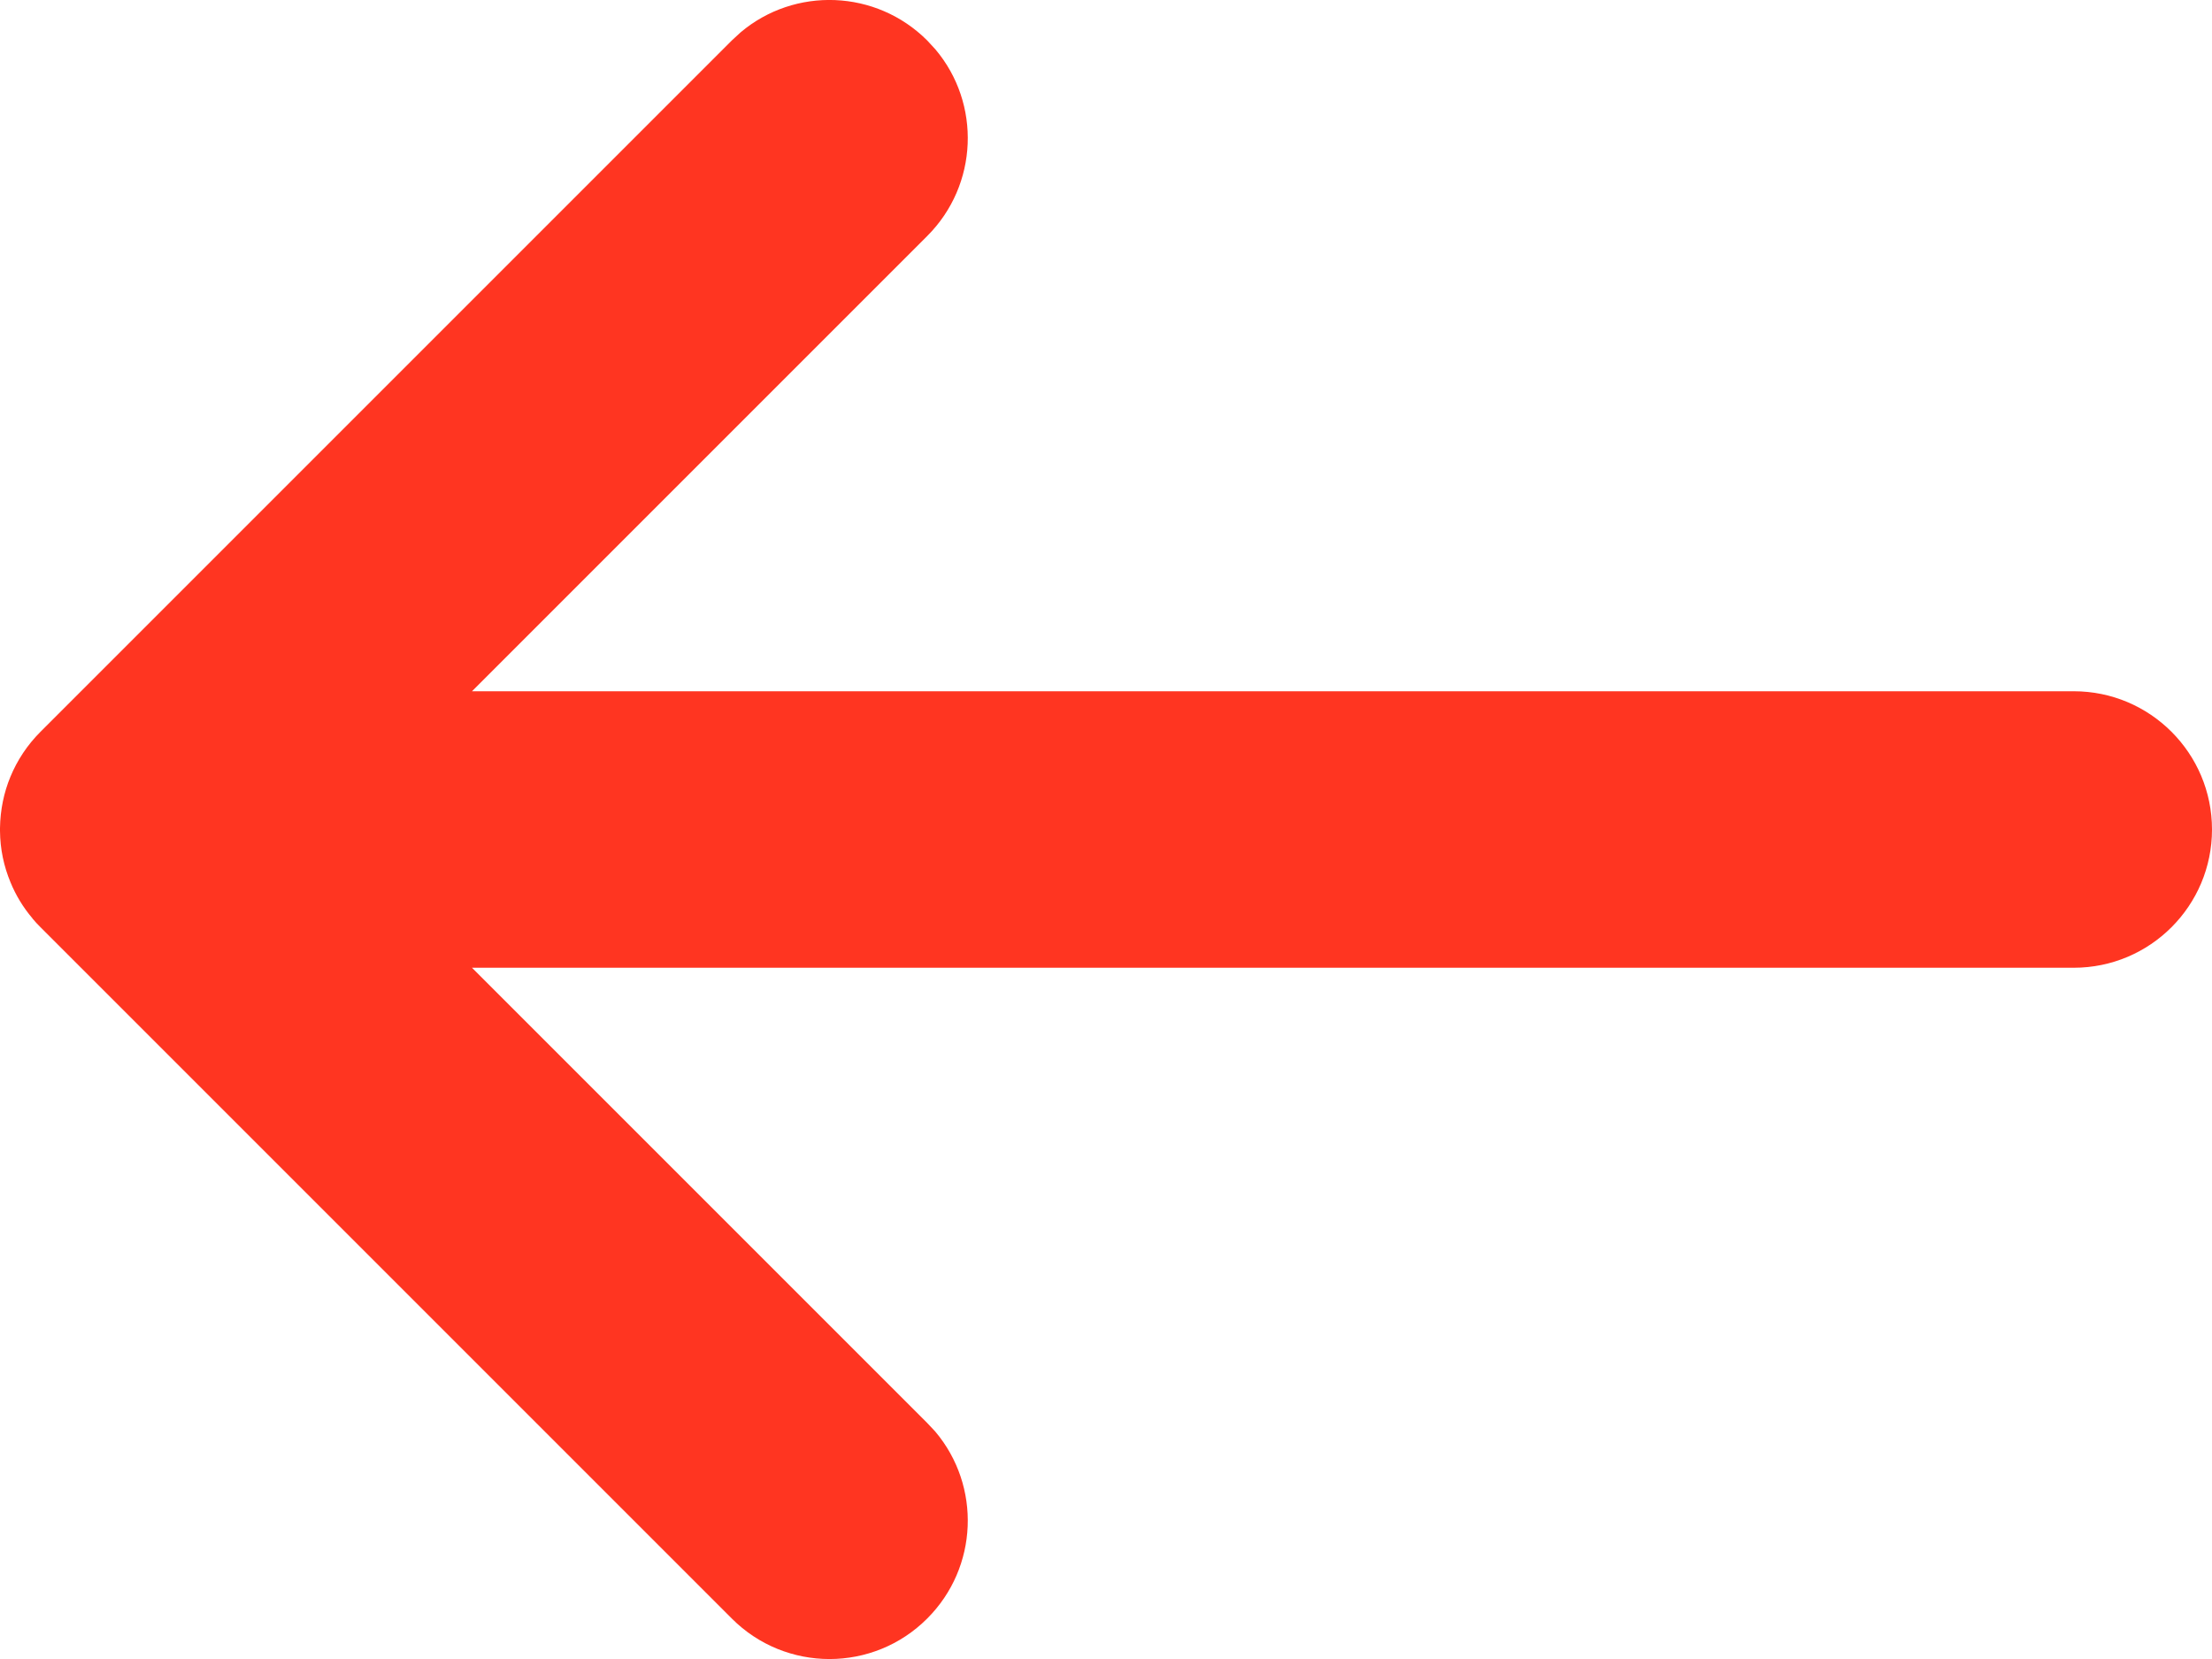
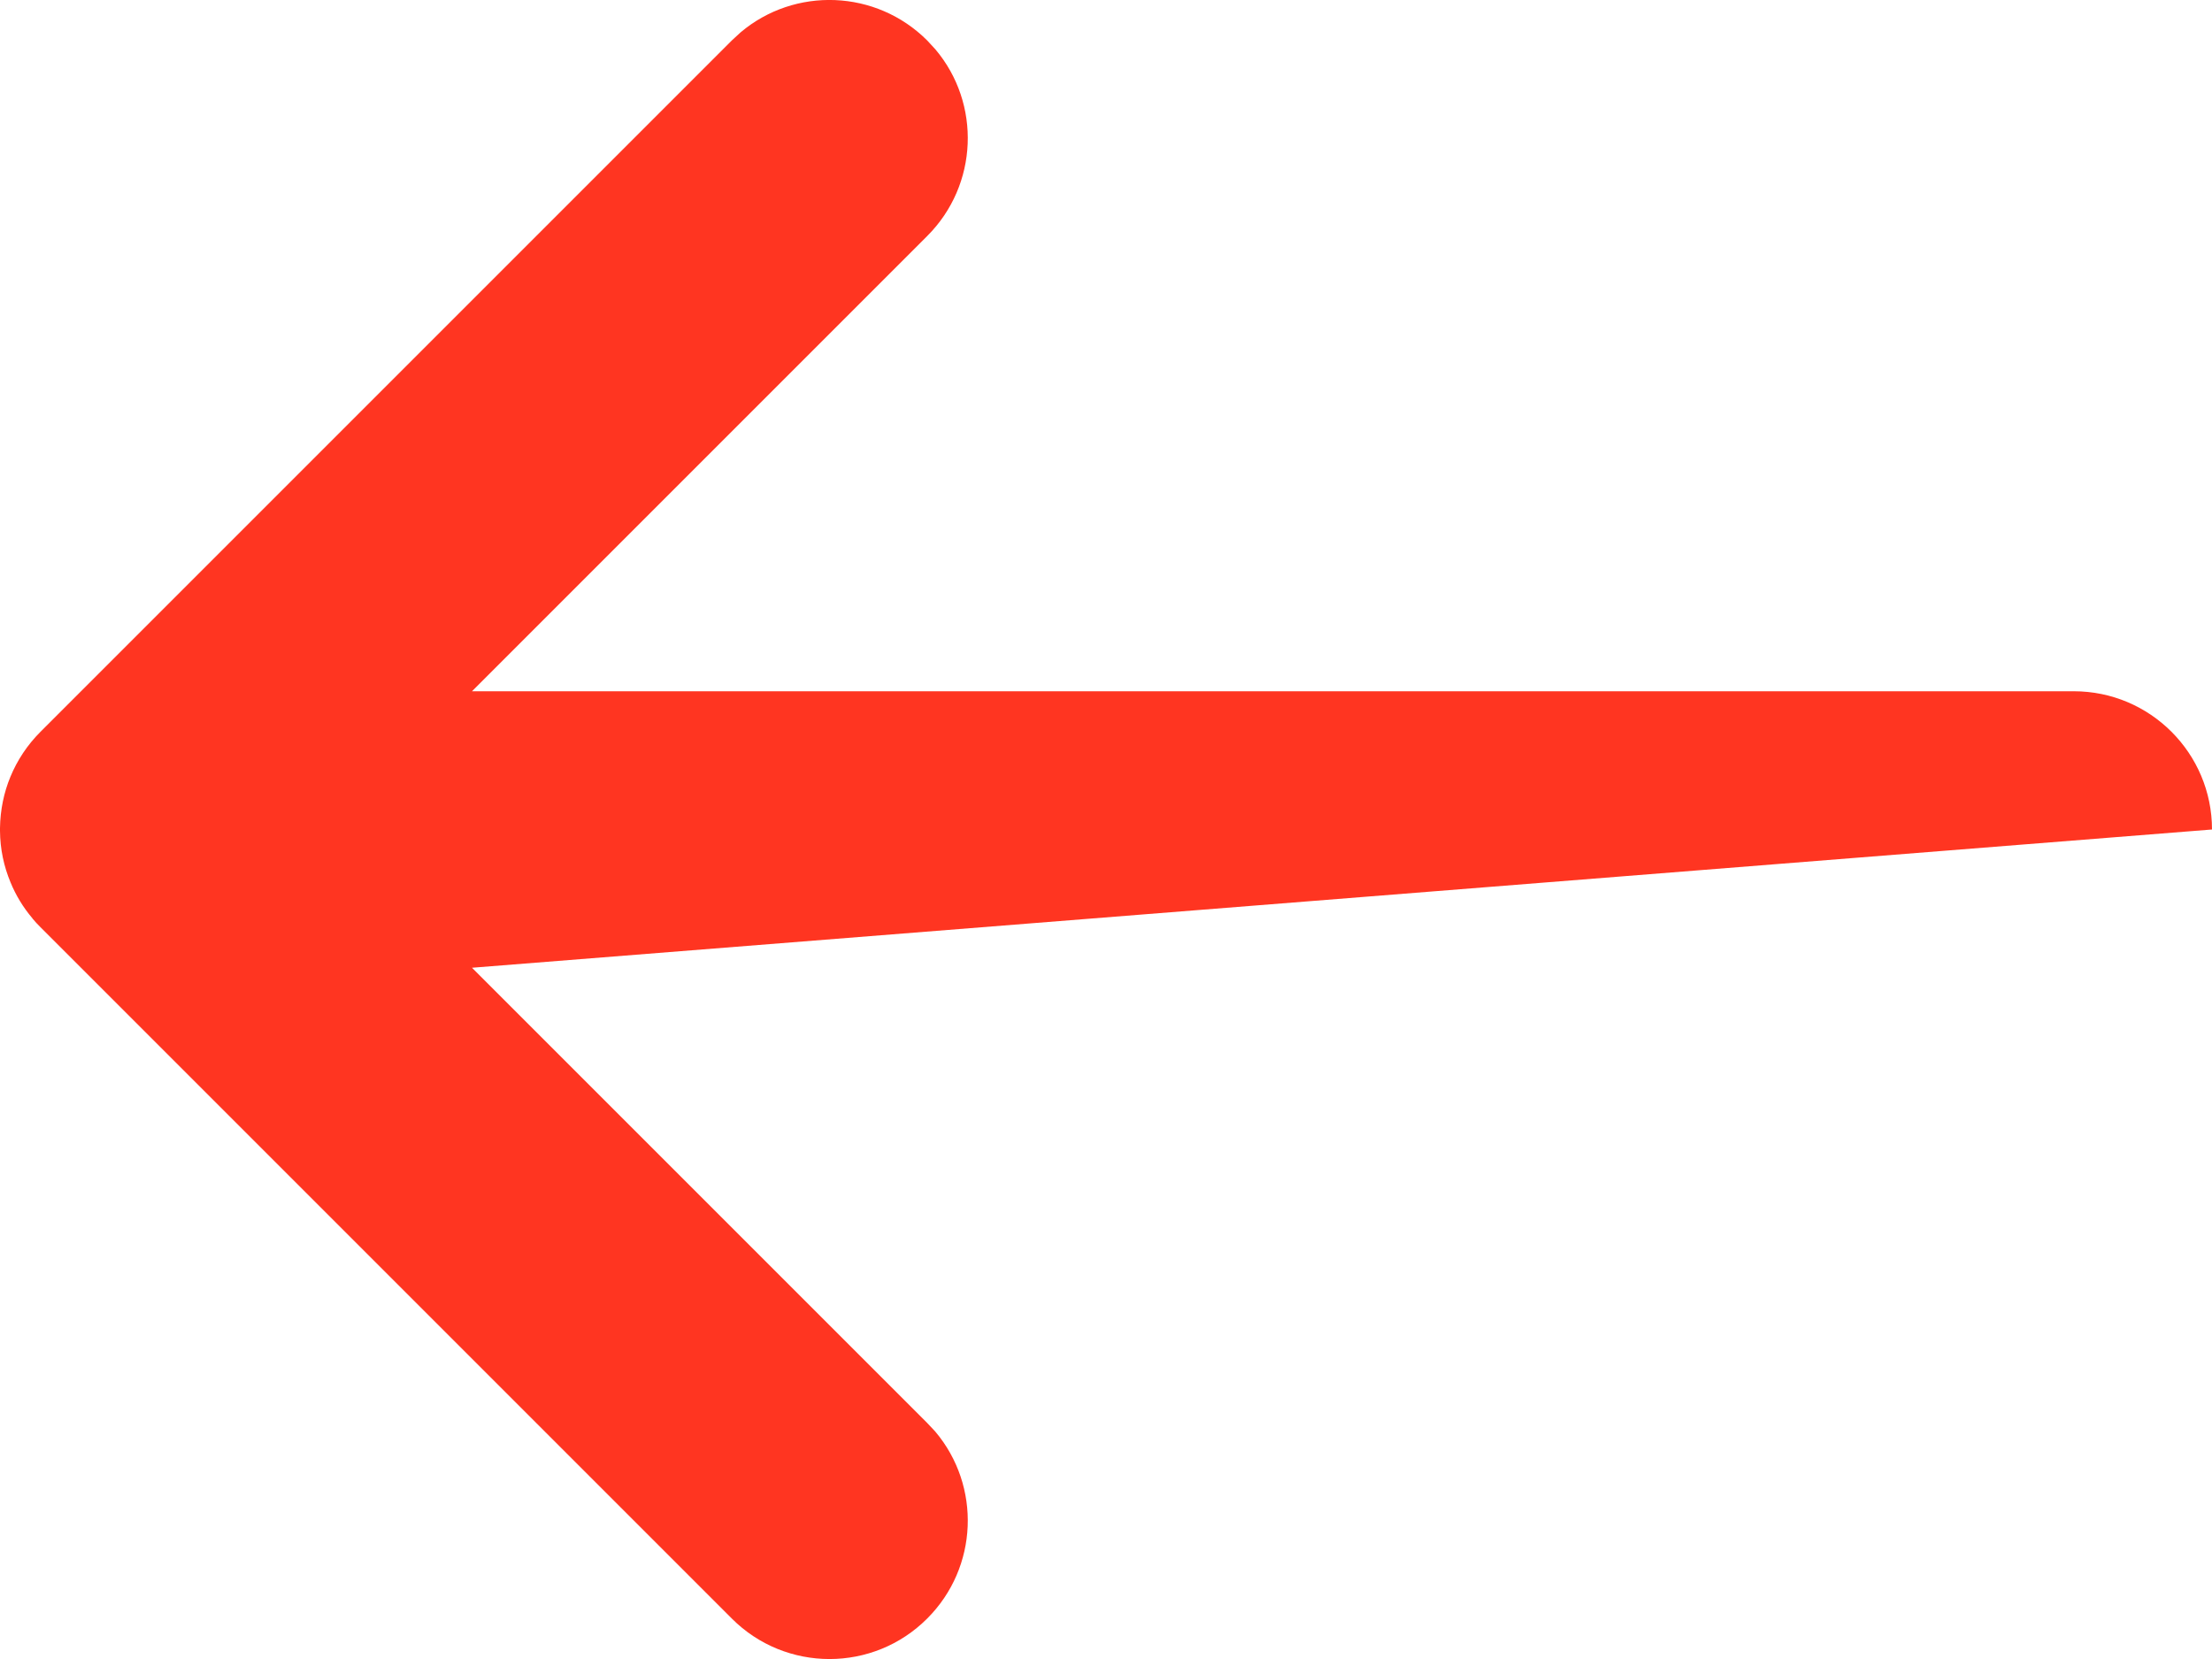
<svg xmlns="http://www.w3.org/2000/svg" width="16px" height="12px" viewBox="0 0 16 12" version="1.1">
  <title>Group</title>
  <g id="Page-1" stroke="none" stroke-width="1" fill="none" fill-rule="evenodd">
    <g id="Group" transform="translate(8, 6) scale(-1, 1) translate(-8, -6) translate(0, -0)" fill="#FF3521" fill-rule="nonzero">
-       <path d="M9.234,10.356 C8.903,10.749 8.923,11.337 9.293,11.707 C9.683,12.098 10.317,12.098 10.707,11.707 L15.707,6.707 C15.727,6.687 15.747,6.666 15.765,6.644 L15.765,6.643 C15.833,6.563 15.886,6.475 15.924,6.382 C15.972,6.267 15.999,6.142 16,6.01 C16,6.003 16,5.996 16,5.989 C15.998,5.858 15.972,5.732 15.924,5.617 C15.875,5.499 15.803,5.389 15.707,5.293 L10.707,0.293 L10.643,0.234 C10.251,-0.097 9.663,-0.077 9.293,0.293 L9.234,0.357 C8.903,0.749 8.923,1.337 9.293,1.707 L12.586,5 L1,5 C0.448,5 0,5.448 0,6 C0,6.552 0.448,7 1,7 L12.586,7 L9.293,10.293 L9.234,10.356 Z" id="Path" />
+       <path d="M9.234,10.356 C8.903,10.749 8.923,11.337 9.293,11.707 C9.683,12.098 10.317,12.098 10.707,11.707 L15.707,6.707 C15.727,6.687 15.747,6.666 15.765,6.644 L15.765,6.643 C15.833,6.563 15.886,6.475 15.924,6.382 C15.972,6.267 15.999,6.142 16,6.01 C16,6.003 16,5.996 16,5.989 C15.998,5.858 15.972,5.732 15.924,5.617 C15.875,5.499 15.803,5.389 15.707,5.293 L10.707,0.293 L10.643,0.234 C10.251,-0.097 9.663,-0.077 9.293,0.293 L9.234,0.357 C8.903,0.749 8.923,1.337 9.293,1.707 L12.586,5 L1,5 C0.448,5 0,5.448 0,6 L12.586,7 L9.293,10.293 L9.234,10.356 Z" id="Path" />
    </g>
  </g>
</svg>